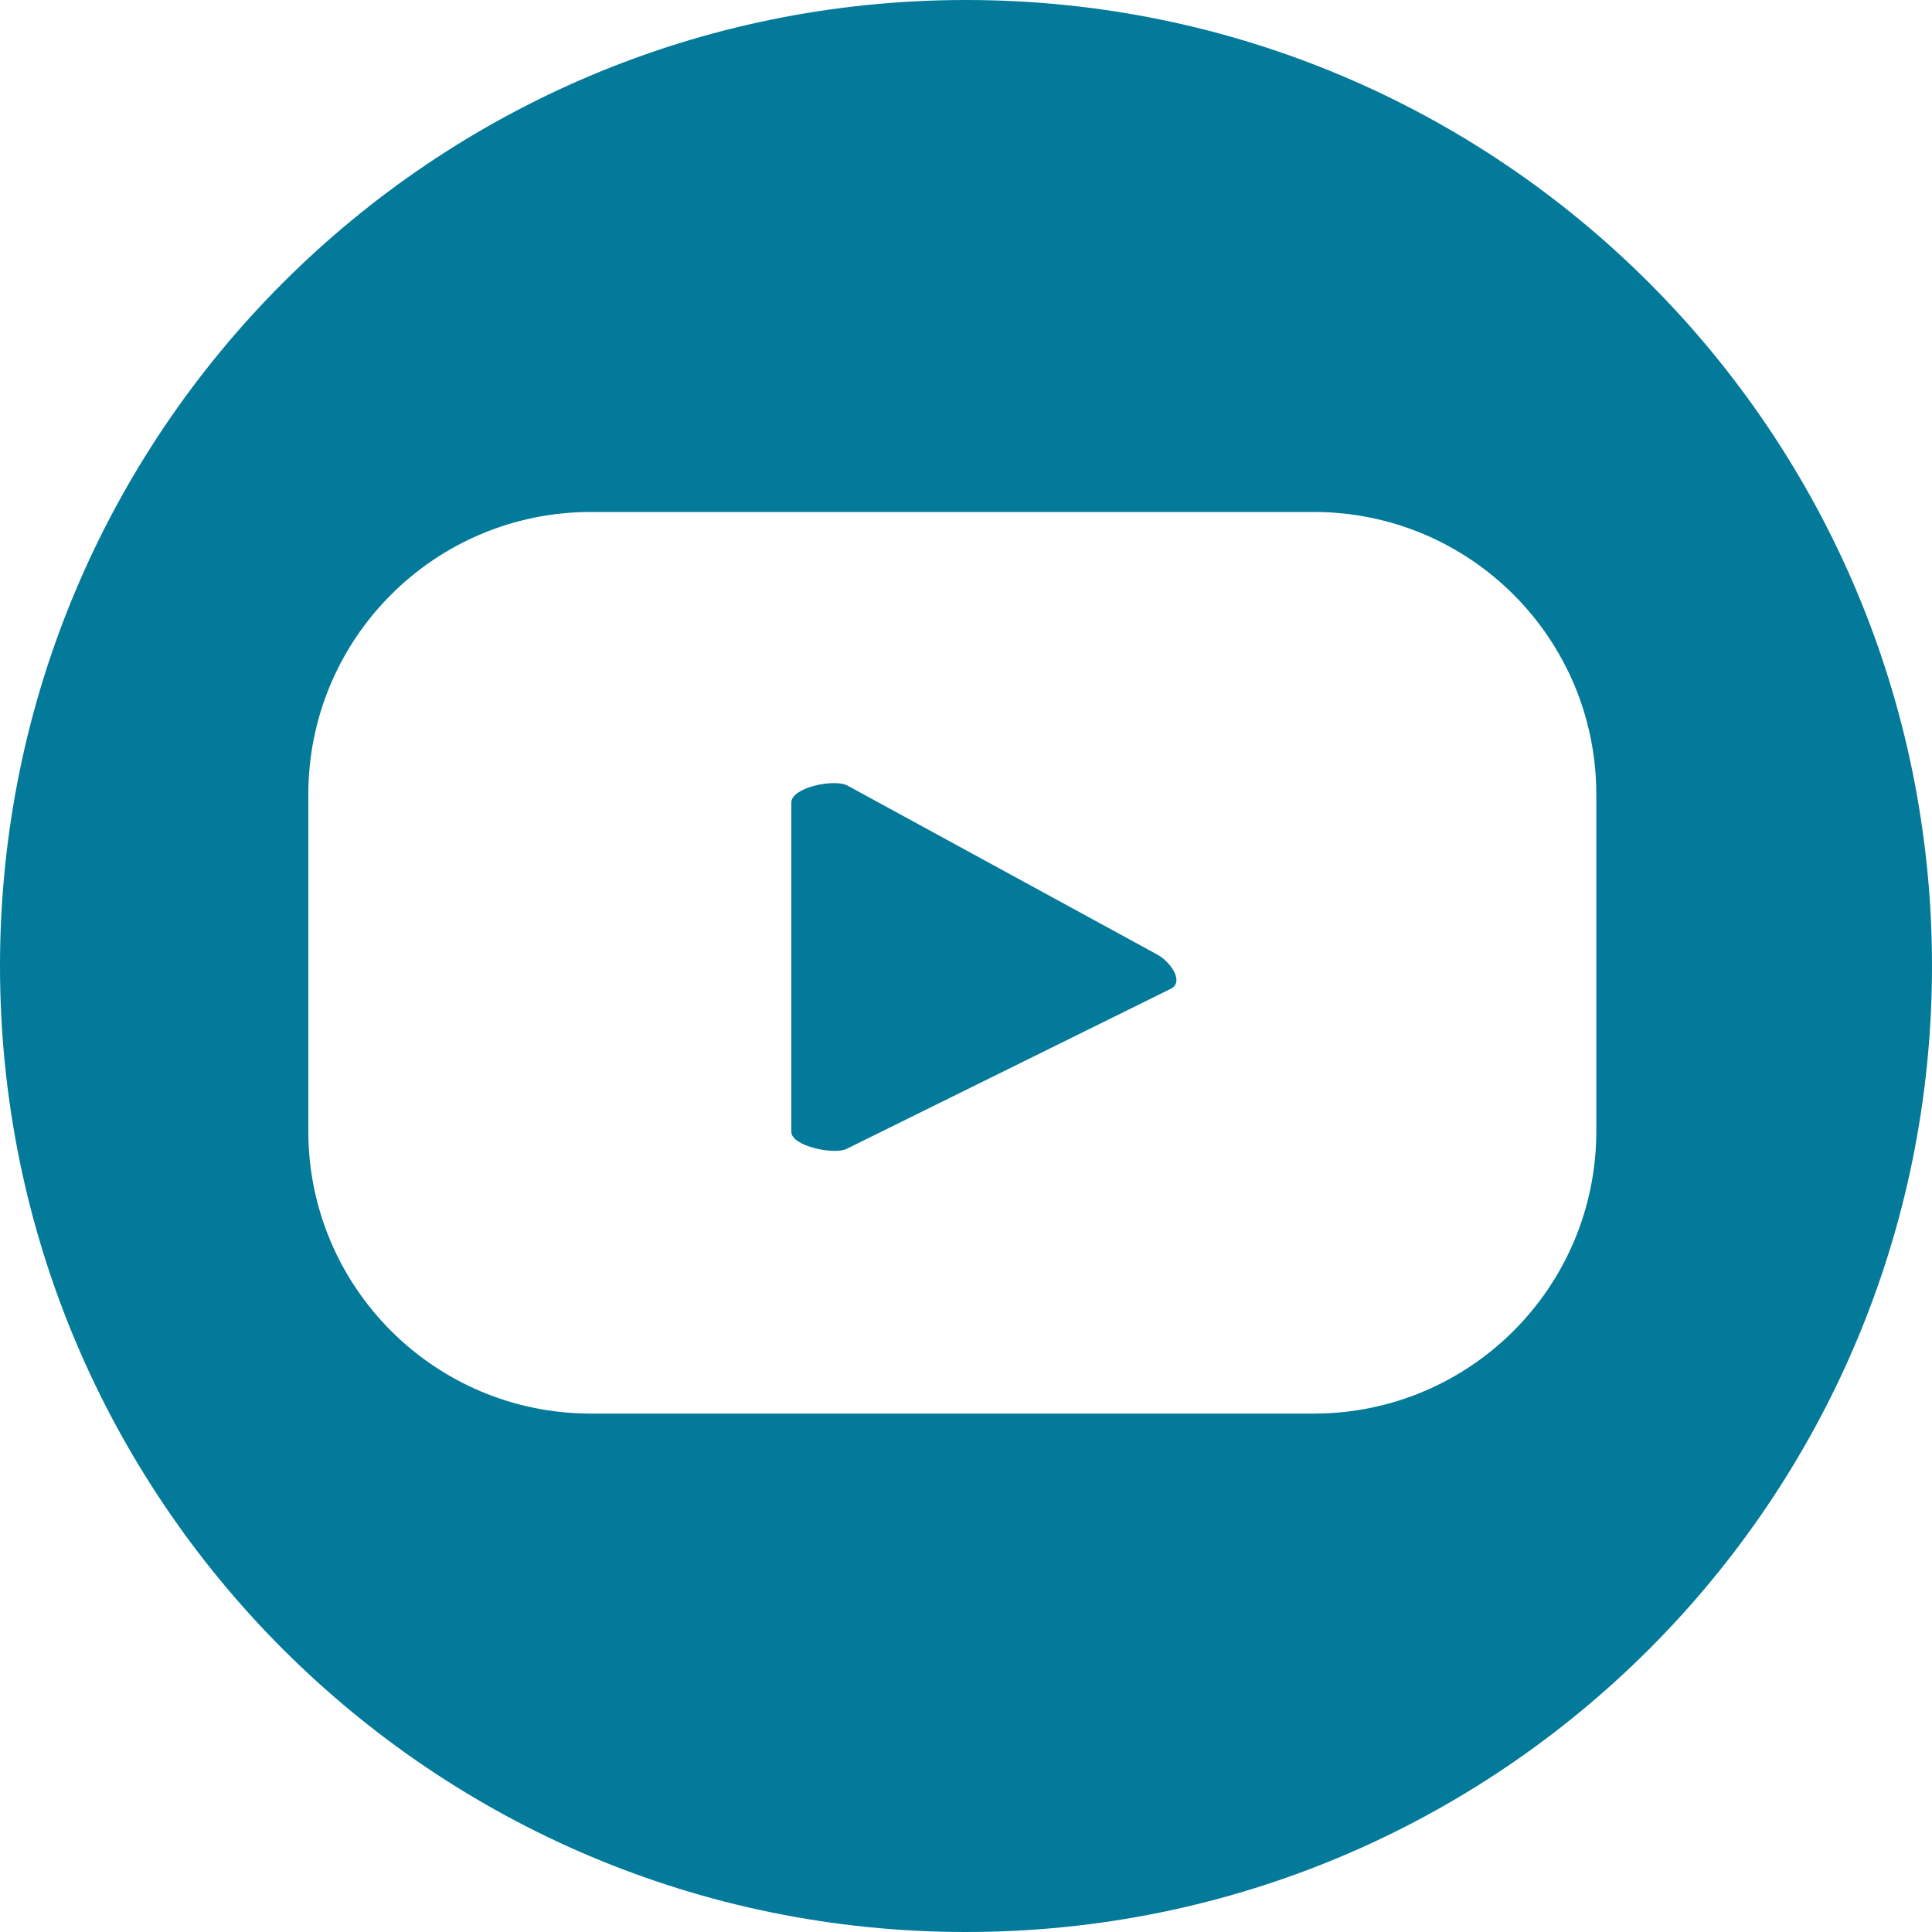
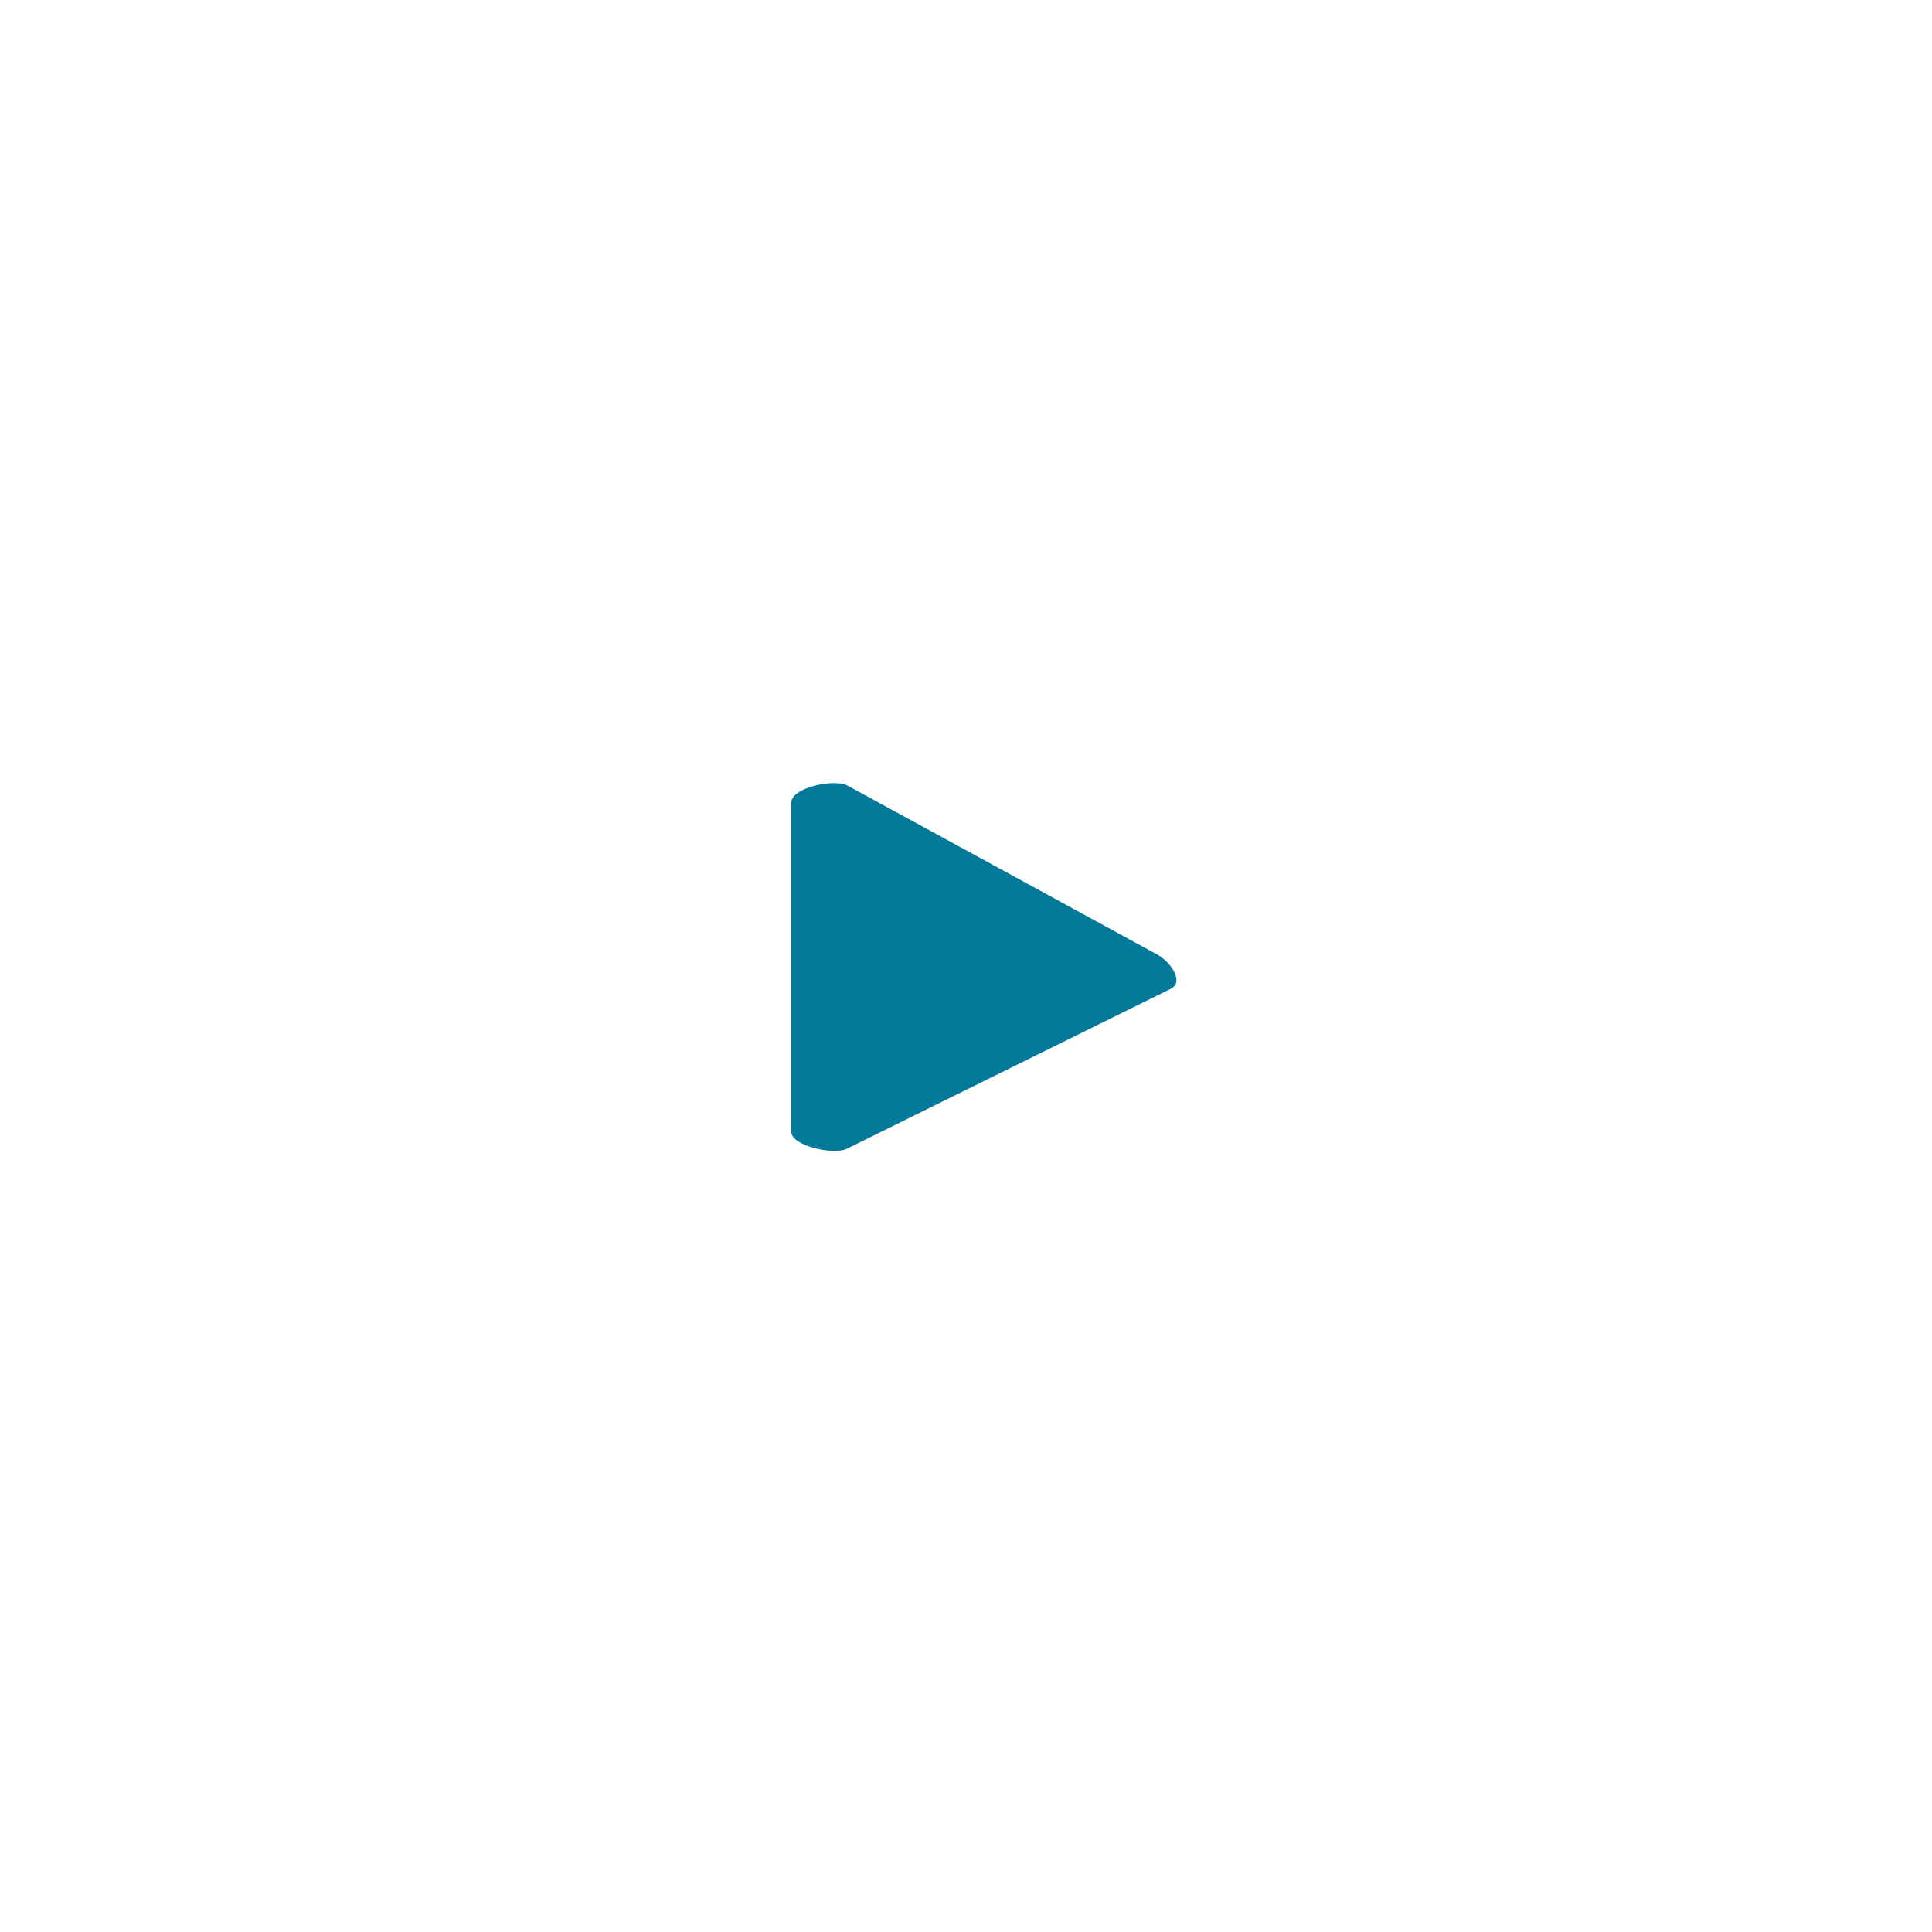
<svg xmlns="http://www.w3.org/2000/svg" version="1.1" id="Layer_1" x="0px" y="0px" viewBox="0 0 24 24" style="enable-background:new 0 0 24 24;" xml:space="preserve">
  <style type="text/css">
	.st0{fill:#037A9A;}
</style>
  <g>
    <g>
      <path class="st0" d="M14.38,11.86l-3.85-2.1c-0.16-0.09-0.7,0.02-0.7,0.21v4.09c0,0.18,0.54,0.29,0.69,0.21l4.03-1.99    C14.71,12.19,14.54,11.95,14.38,11.86z" />
-       <path class="st0" d="M12,0C5.37,0,0,5.37,0,12c0,6.63,5.37,12,12,12c6.63,0,12-5.37,12-12C24,5.37,18.63,0,12,0z M19.83,14.05    c0,1.94-1.57,3.51-3.51,3.51H7.34c-1.94,0-3.51-1.57-3.51-3.51V9.87c0-1.94,1.57-3.51,3.51-3.51h8.98c1.94,0,3.51,1.57,3.51,3.51    V14.05z" />
    </g>
  </g>
</svg>